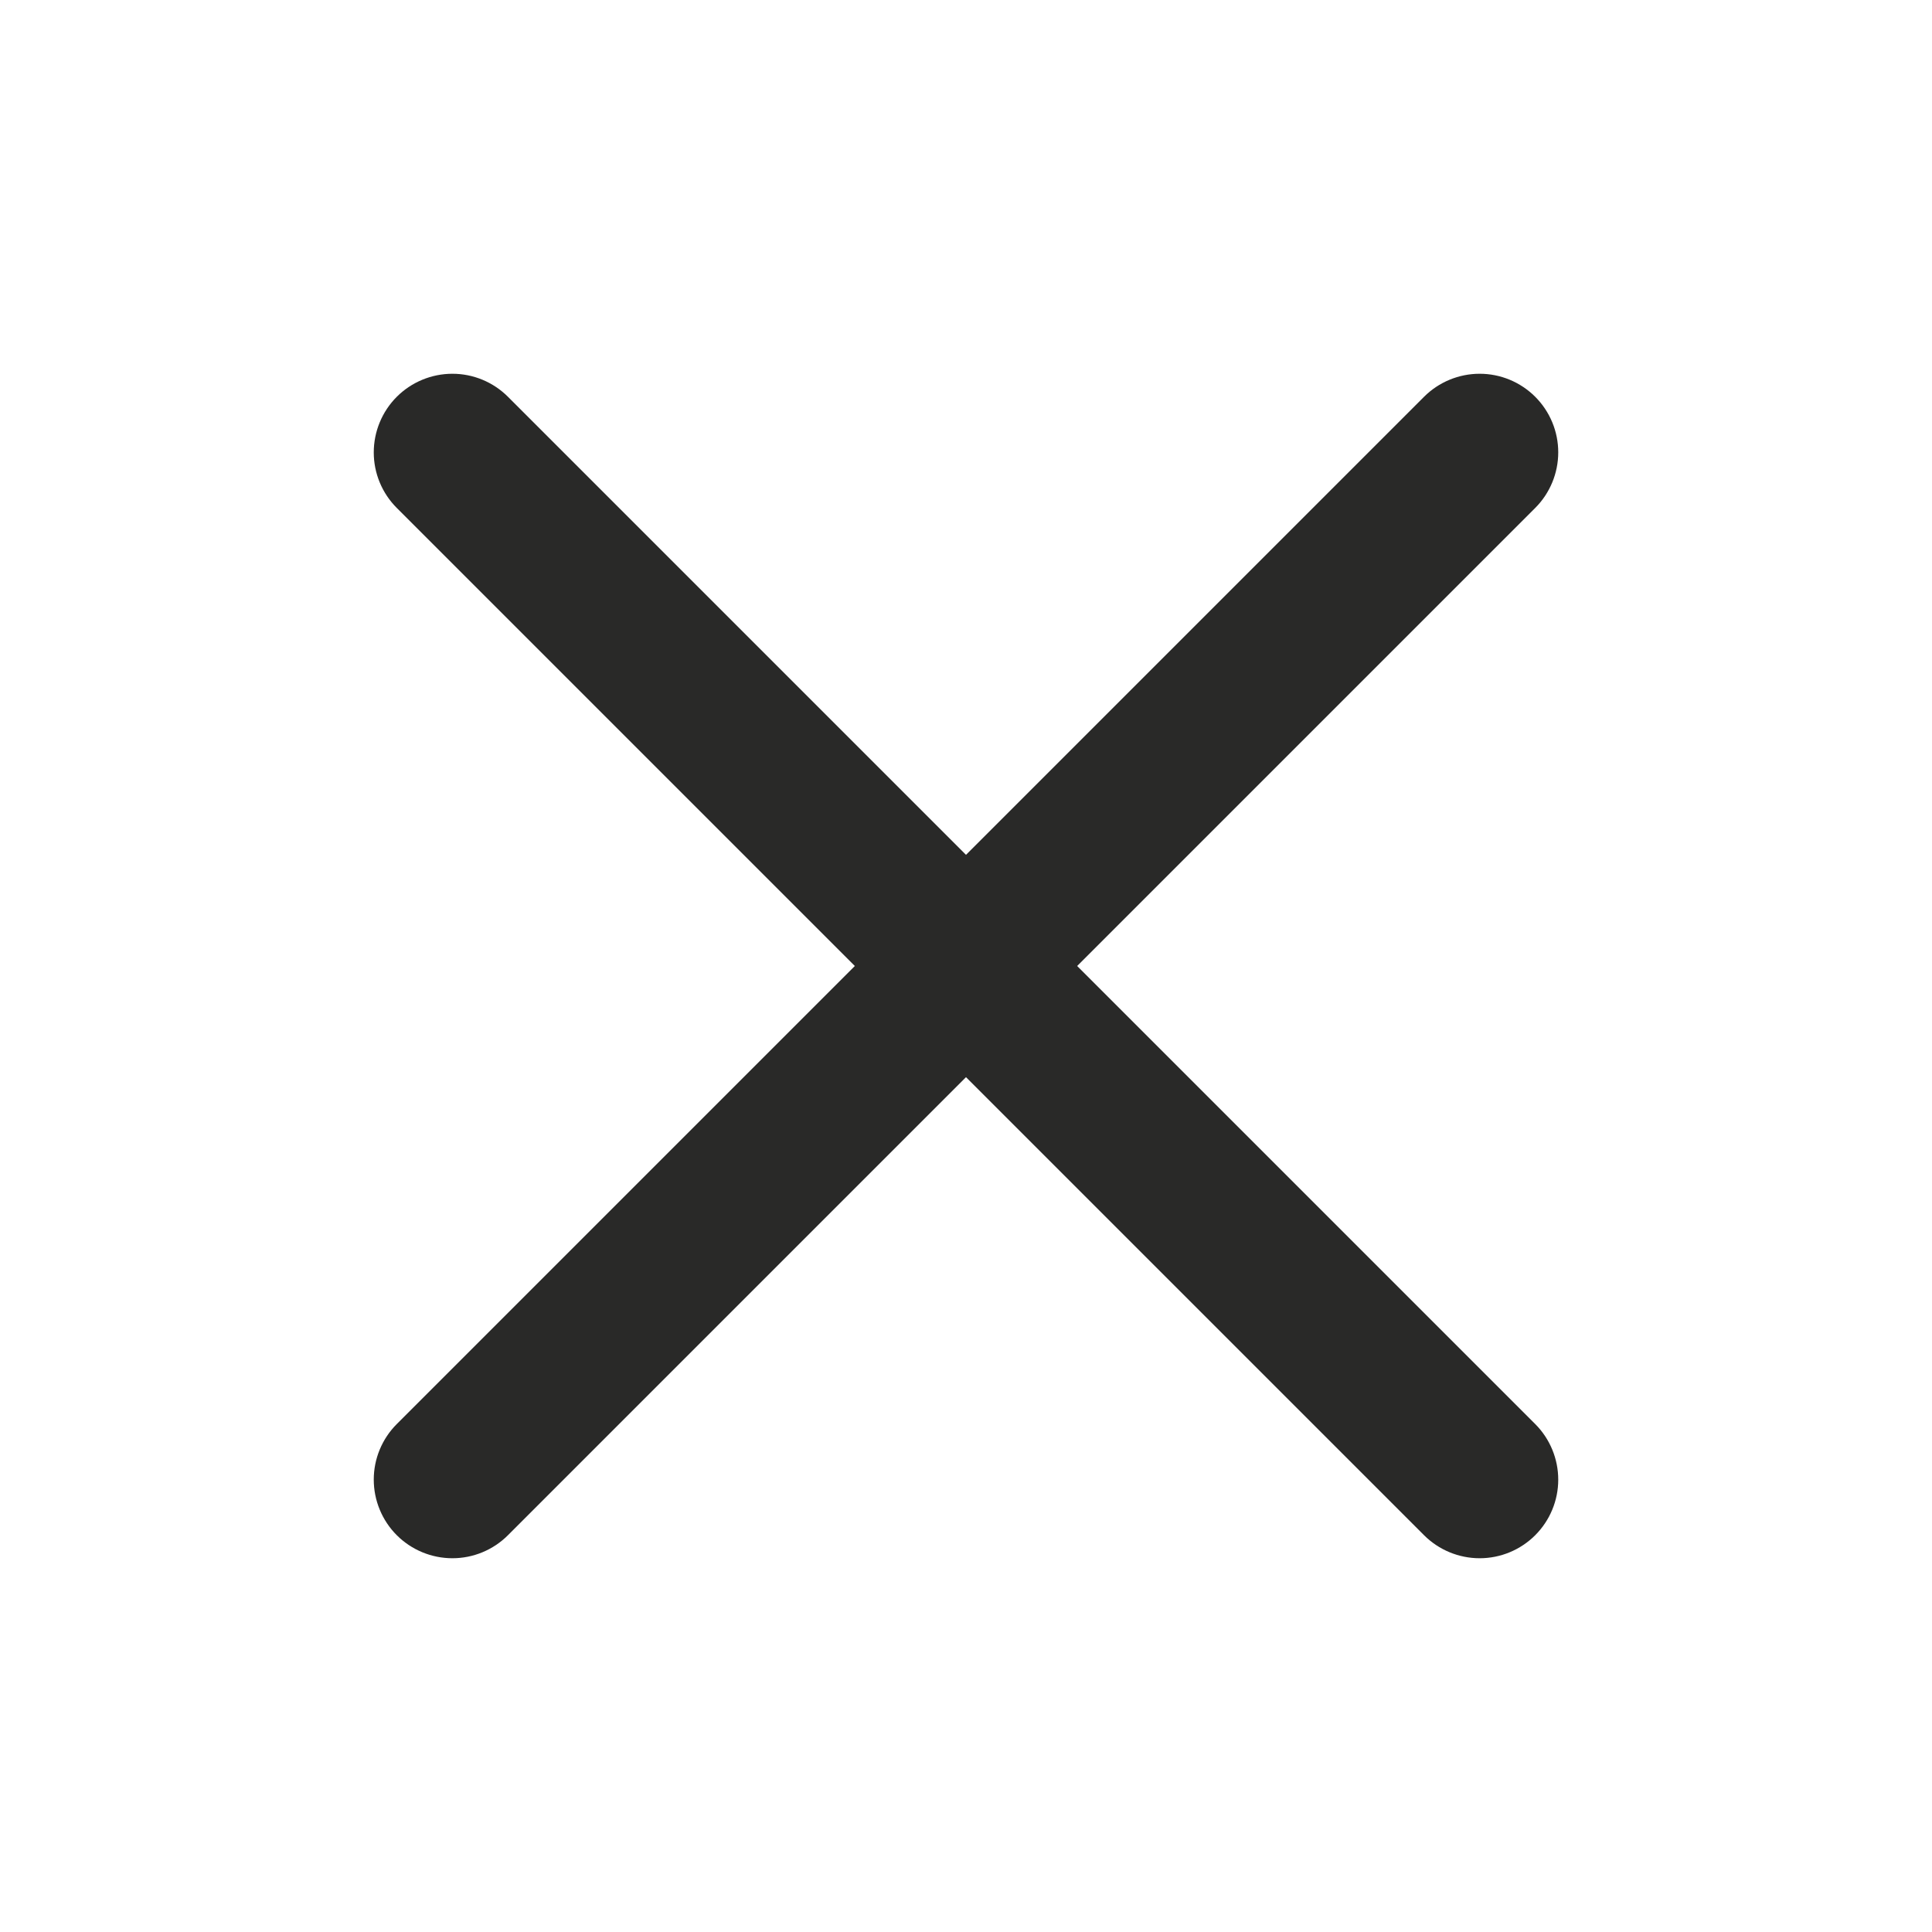
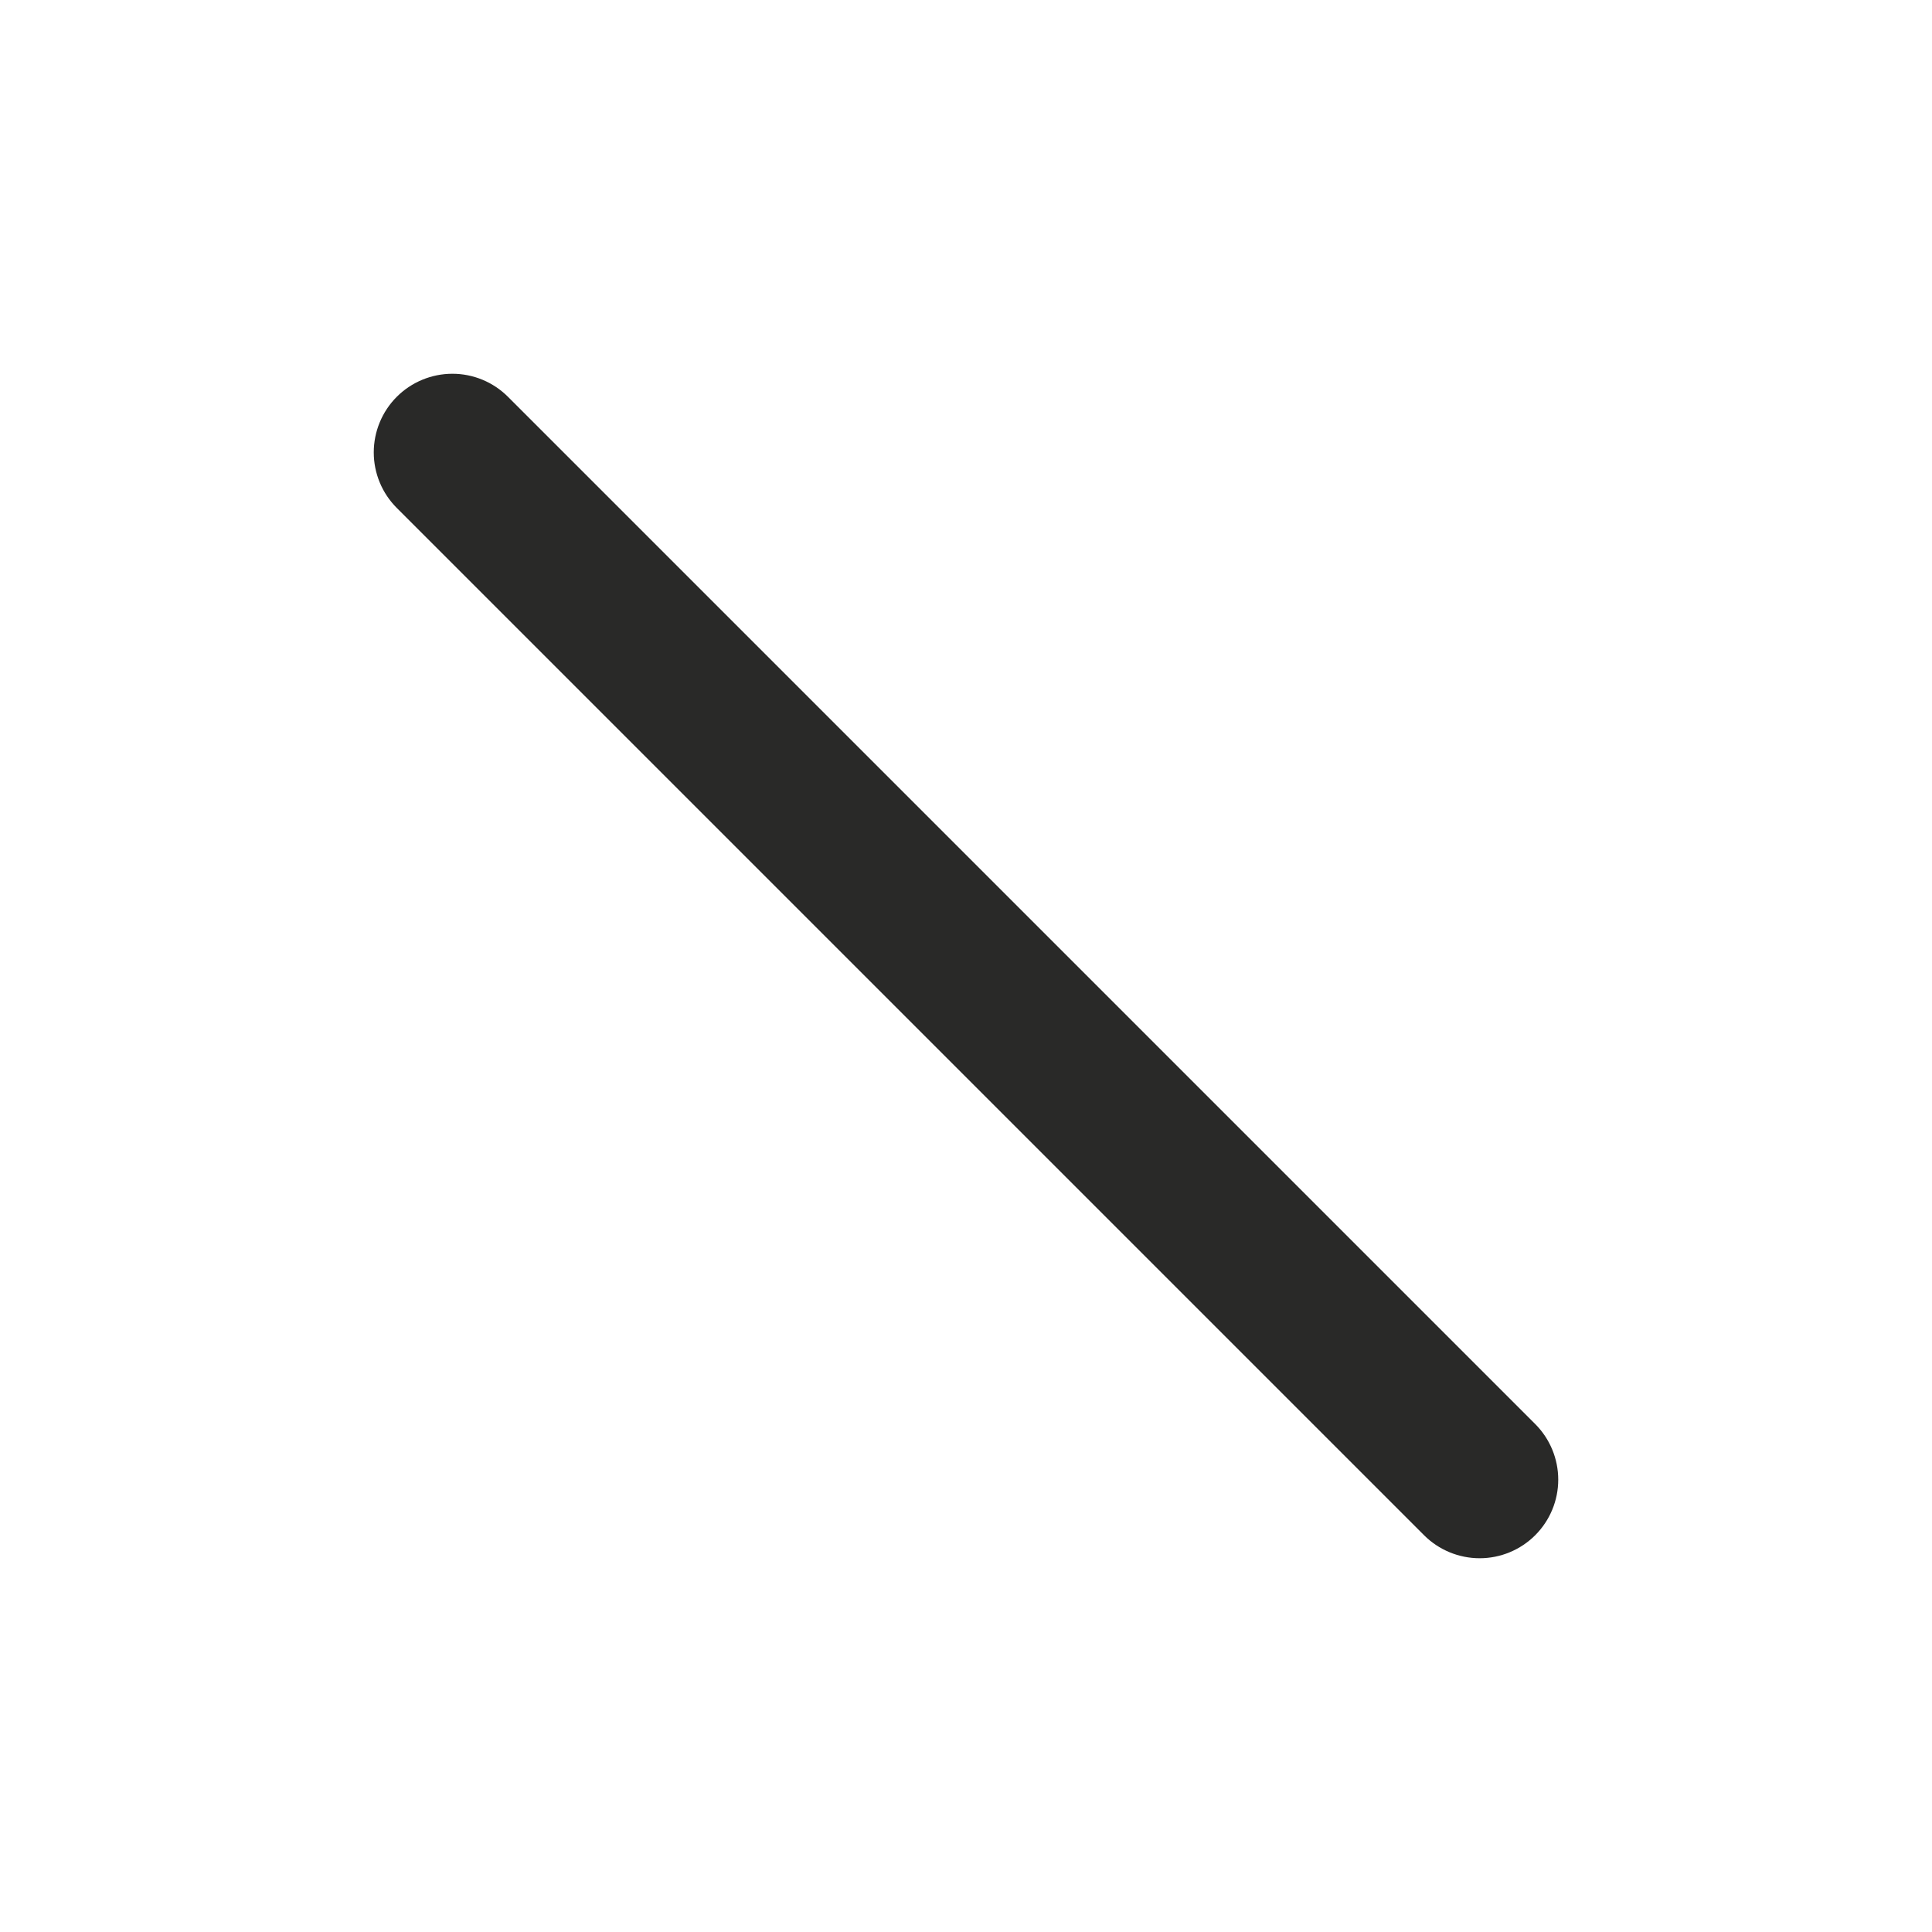
<svg xmlns="http://www.w3.org/2000/svg" width="24" height="24" viewBox="0 0 24 24" fill="none">
  <path d="M19.071 19.071C18.888 19.254 18.64 19.357 18.381 19.357C18.122 19.357 17.873 19.254 17.69 19.071L4.929 6.31C4.746 6.127 4.643 5.879 4.643 5.62C4.643 5.361 4.746 5.112 4.929 4.929C5.112 4.746 5.361 4.643 5.62 4.643C5.879 4.643 6.127 4.746 6.31 4.929L19.071 17.69C19.254 17.873 19.357 18.122 19.357 18.381C19.357 18.64 19.254 18.888 19.071 19.071Z" fill="#292928" />
-   <path d="M19.071 6.31L6.31 19.071C6.127 19.254 5.879 19.357 5.62 19.357C5.361 19.357 5.112 19.254 4.929 19.071C4.746 18.888 4.643 18.639 4.643 18.38C4.643 18.121 4.746 17.873 4.929 17.69L17.69 4.929C17.873 4.746 18.122 4.643 18.381 4.643C18.64 4.643 18.888 4.746 19.071 4.929C19.254 5.112 19.357 5.36 19.357 5.619C19.357 5.878 19.254 6.127 19.071 6.31Z" fill="#292928" />
</svg>